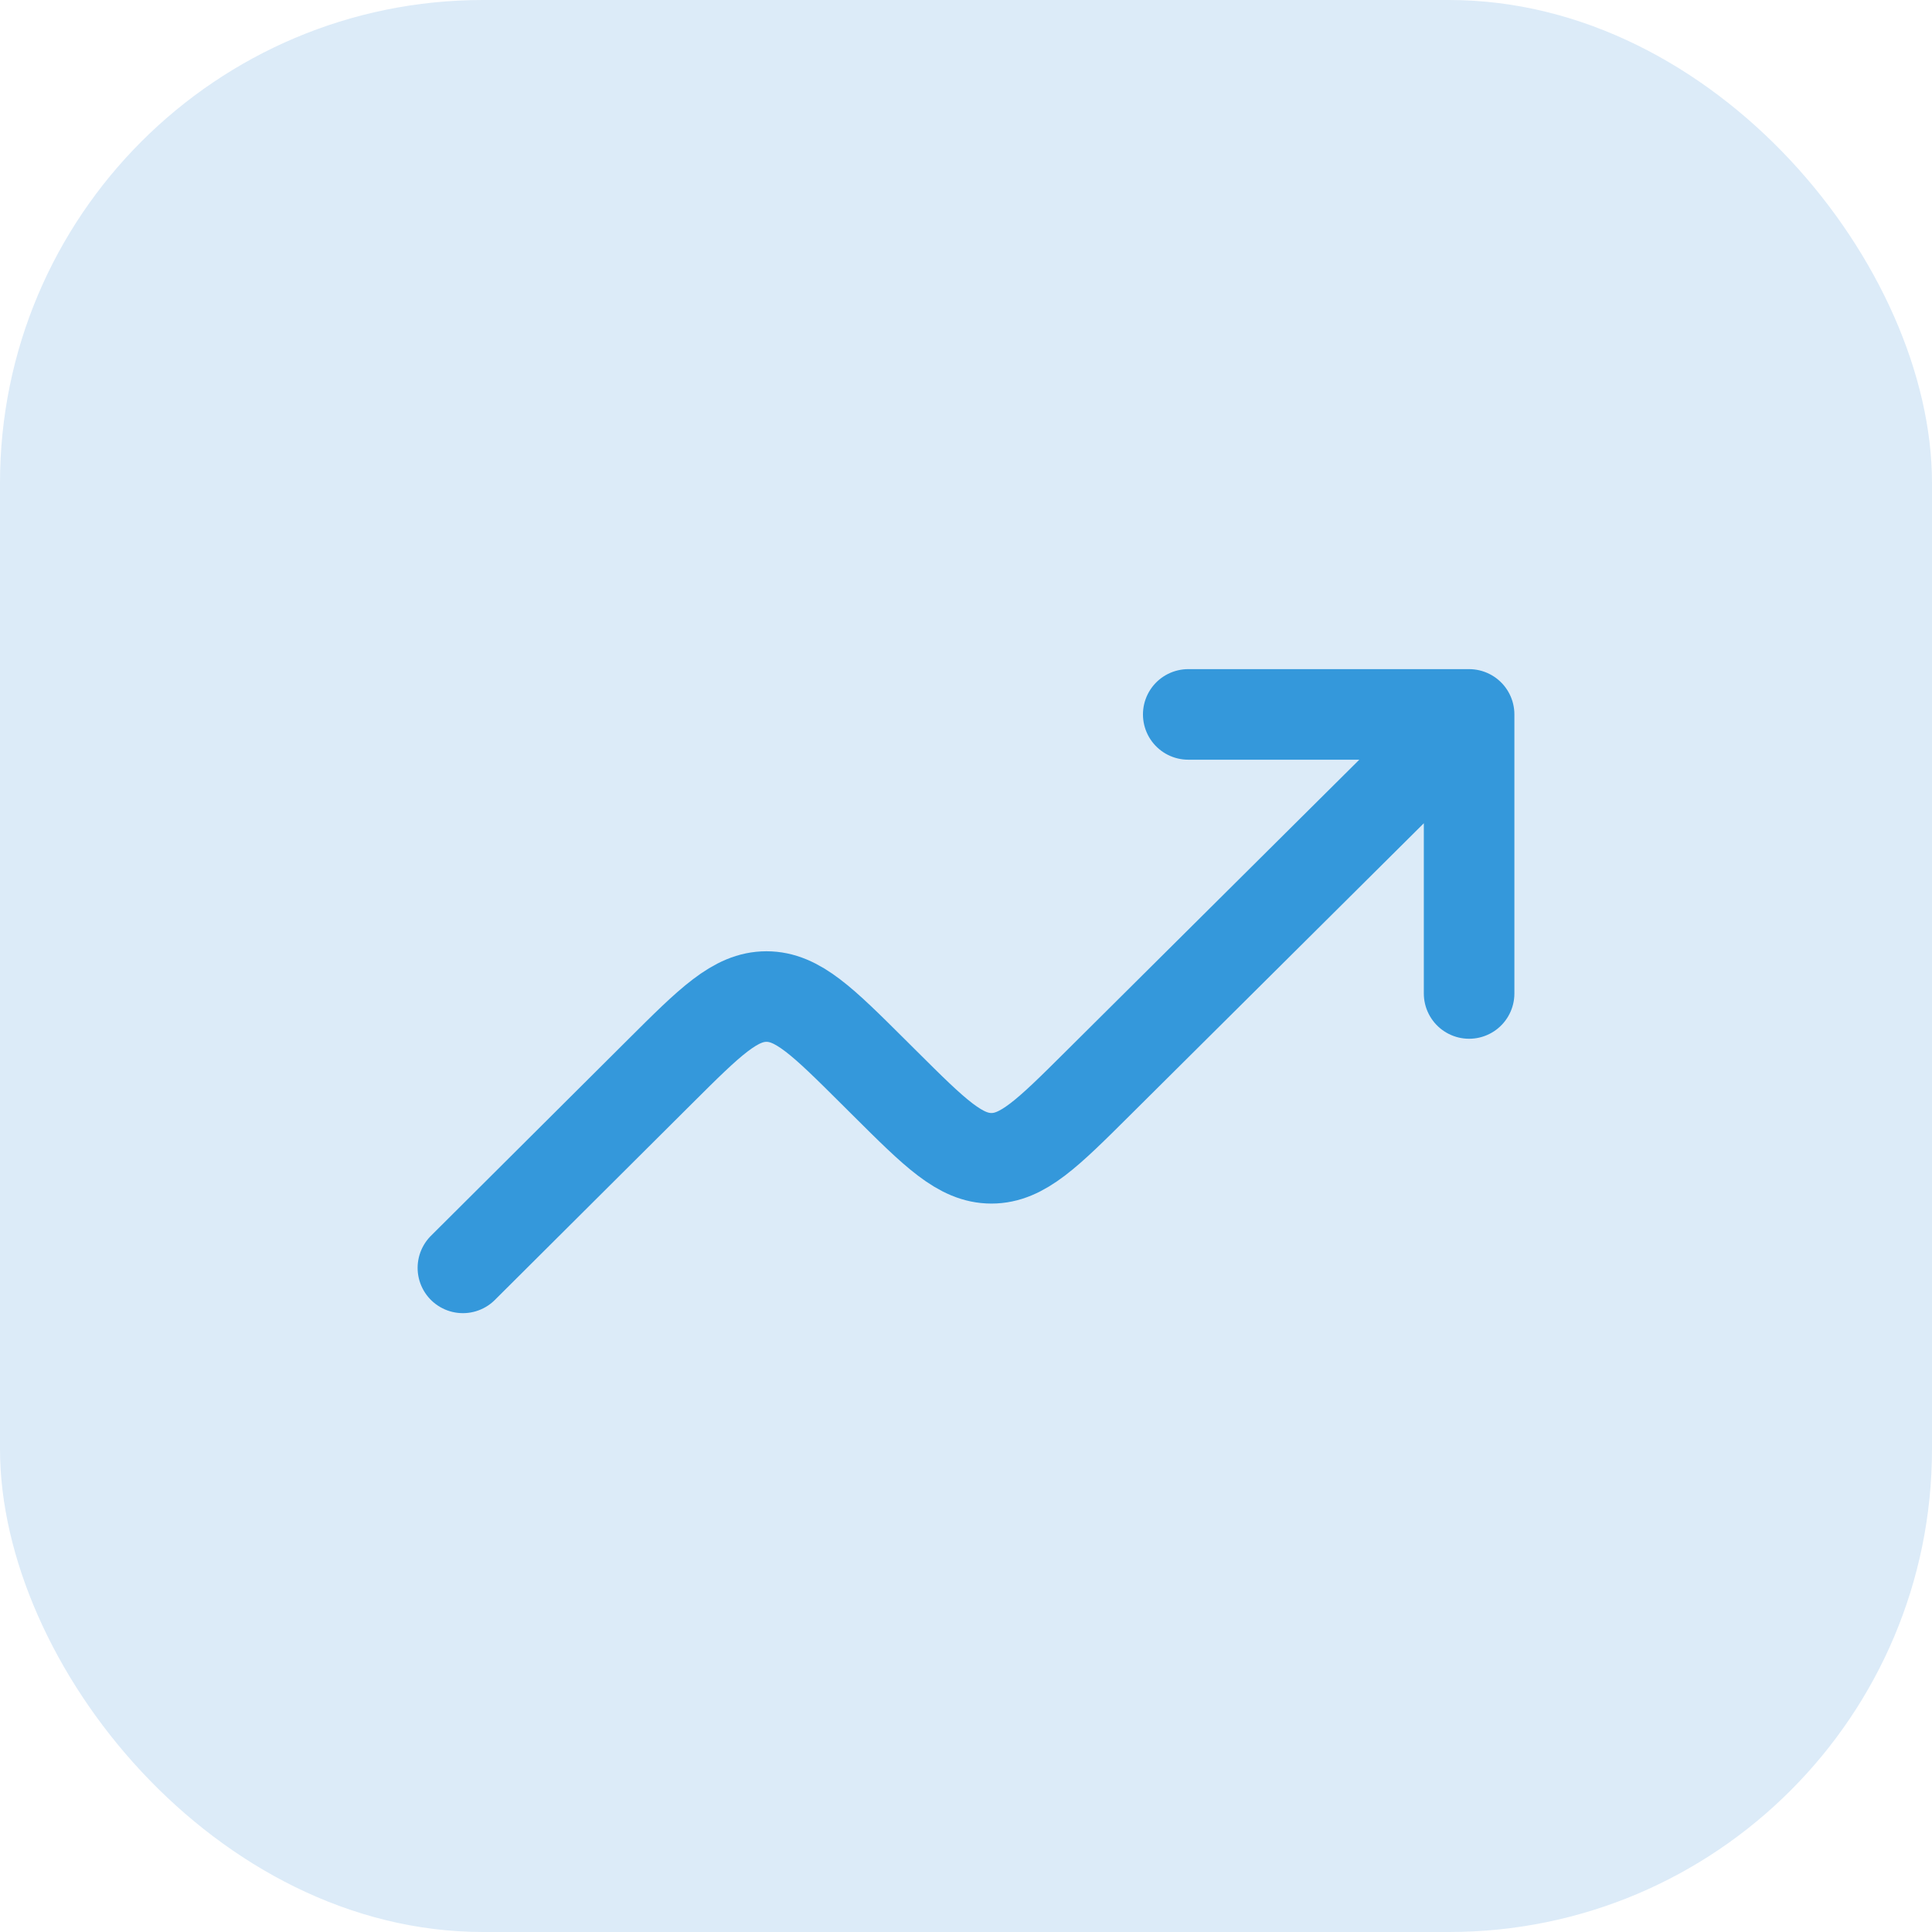
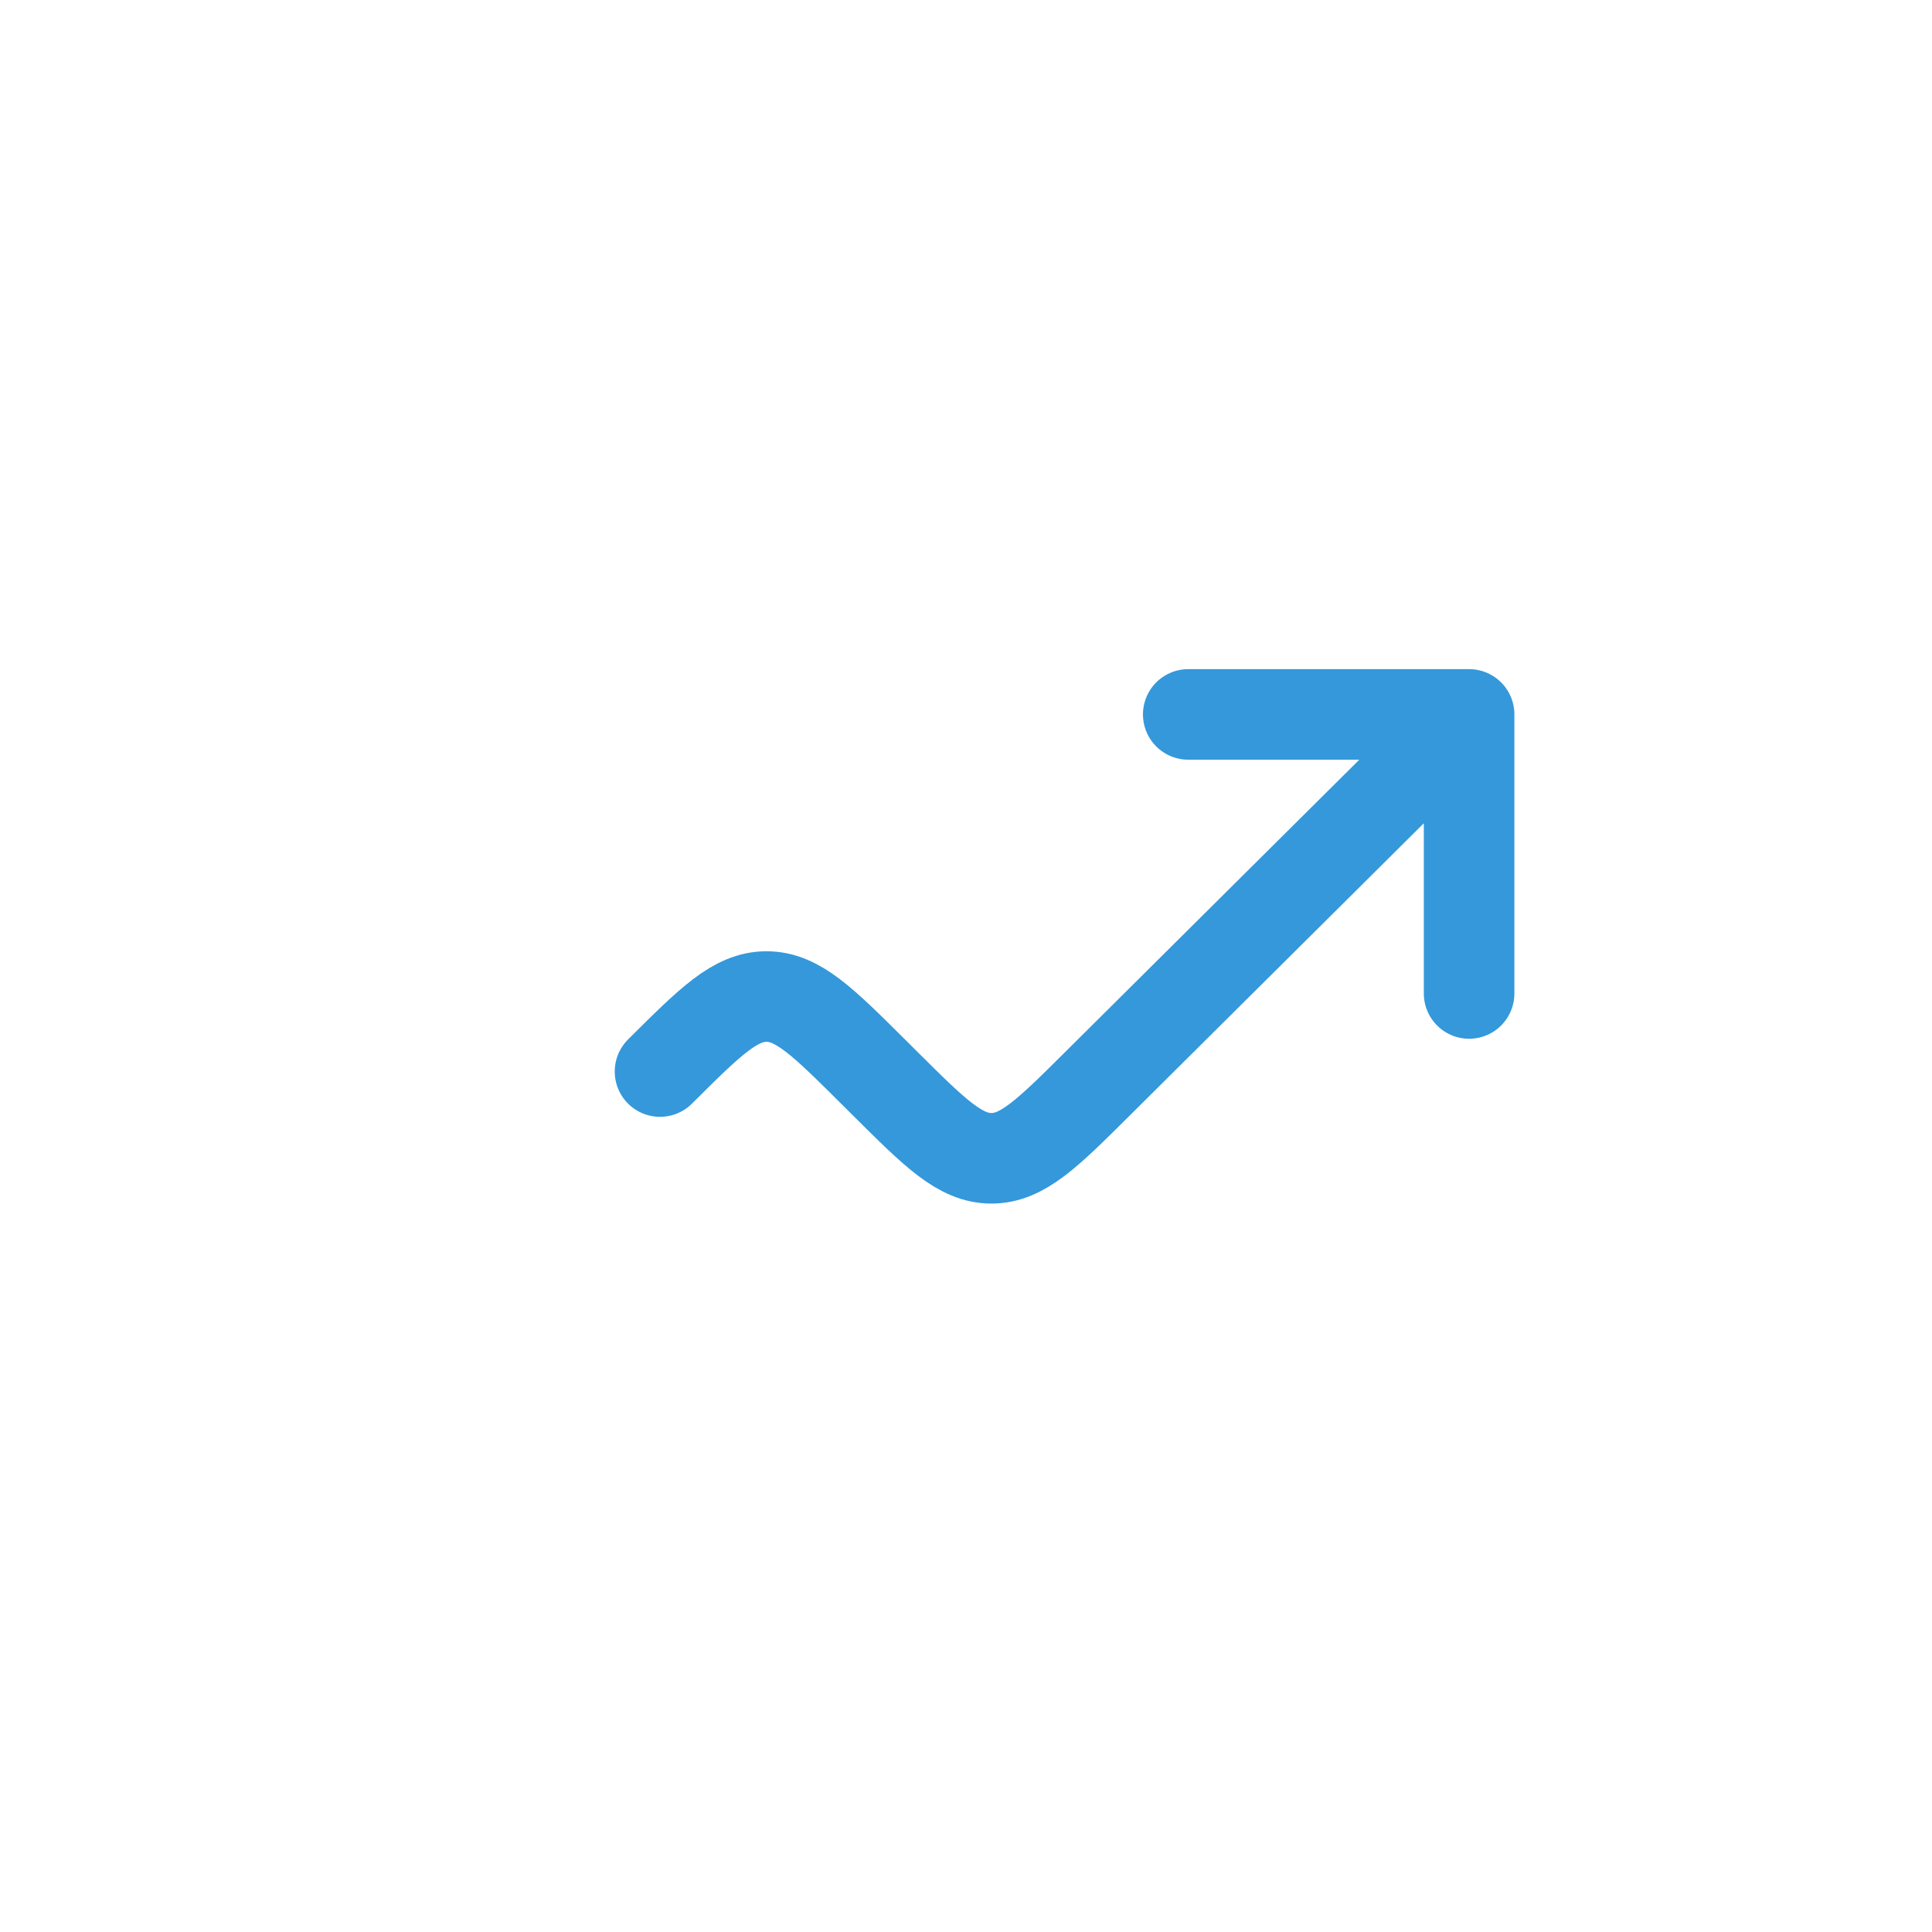
<svg xmlns="http://www.w3.org/2000/svg" width="32" height="32" viewBox="0 0 32 32" fill="none">
-   <rect width="32" height="32" rx="8" fill="#DCEBF8" />
-   <path d="M24.333 11.833L18.183 17.945C17.352 18.772 16.936 19.185 16.421 19.185C15.905 19.185 15.489 18.772 14.658 17.945L14.459 17.747C13.627 16.919 13.211 16.506 12.695 16.506C12.179 16.506 11.763 16.92 10.932 17.748L7.667 21M24.333 11.833V16.455M24.333 11.833H19.681" stroke="#3498DB" stroke-width="1.5" stroke-linecap="round" stroke-linejoin="round" />
+   <path d="M24.333 11.833L18.183 17.945C17.352 18.772 16.936 19.185 16.421 19.185C15.905 19.185 15.489 18.772 14.658 17.945L14.459 17.747C13.627 16.919 13.211 16.506 12.695 16.506C12.179 16.506 11.763 16.92 10.932 17.748M24.333 11.833V16.455M24.333 11.833H19.681" stroke="#3498DB" stroke-width="1.5" stroke-linecap="round" stroke-linejoin="round" />
</svg>